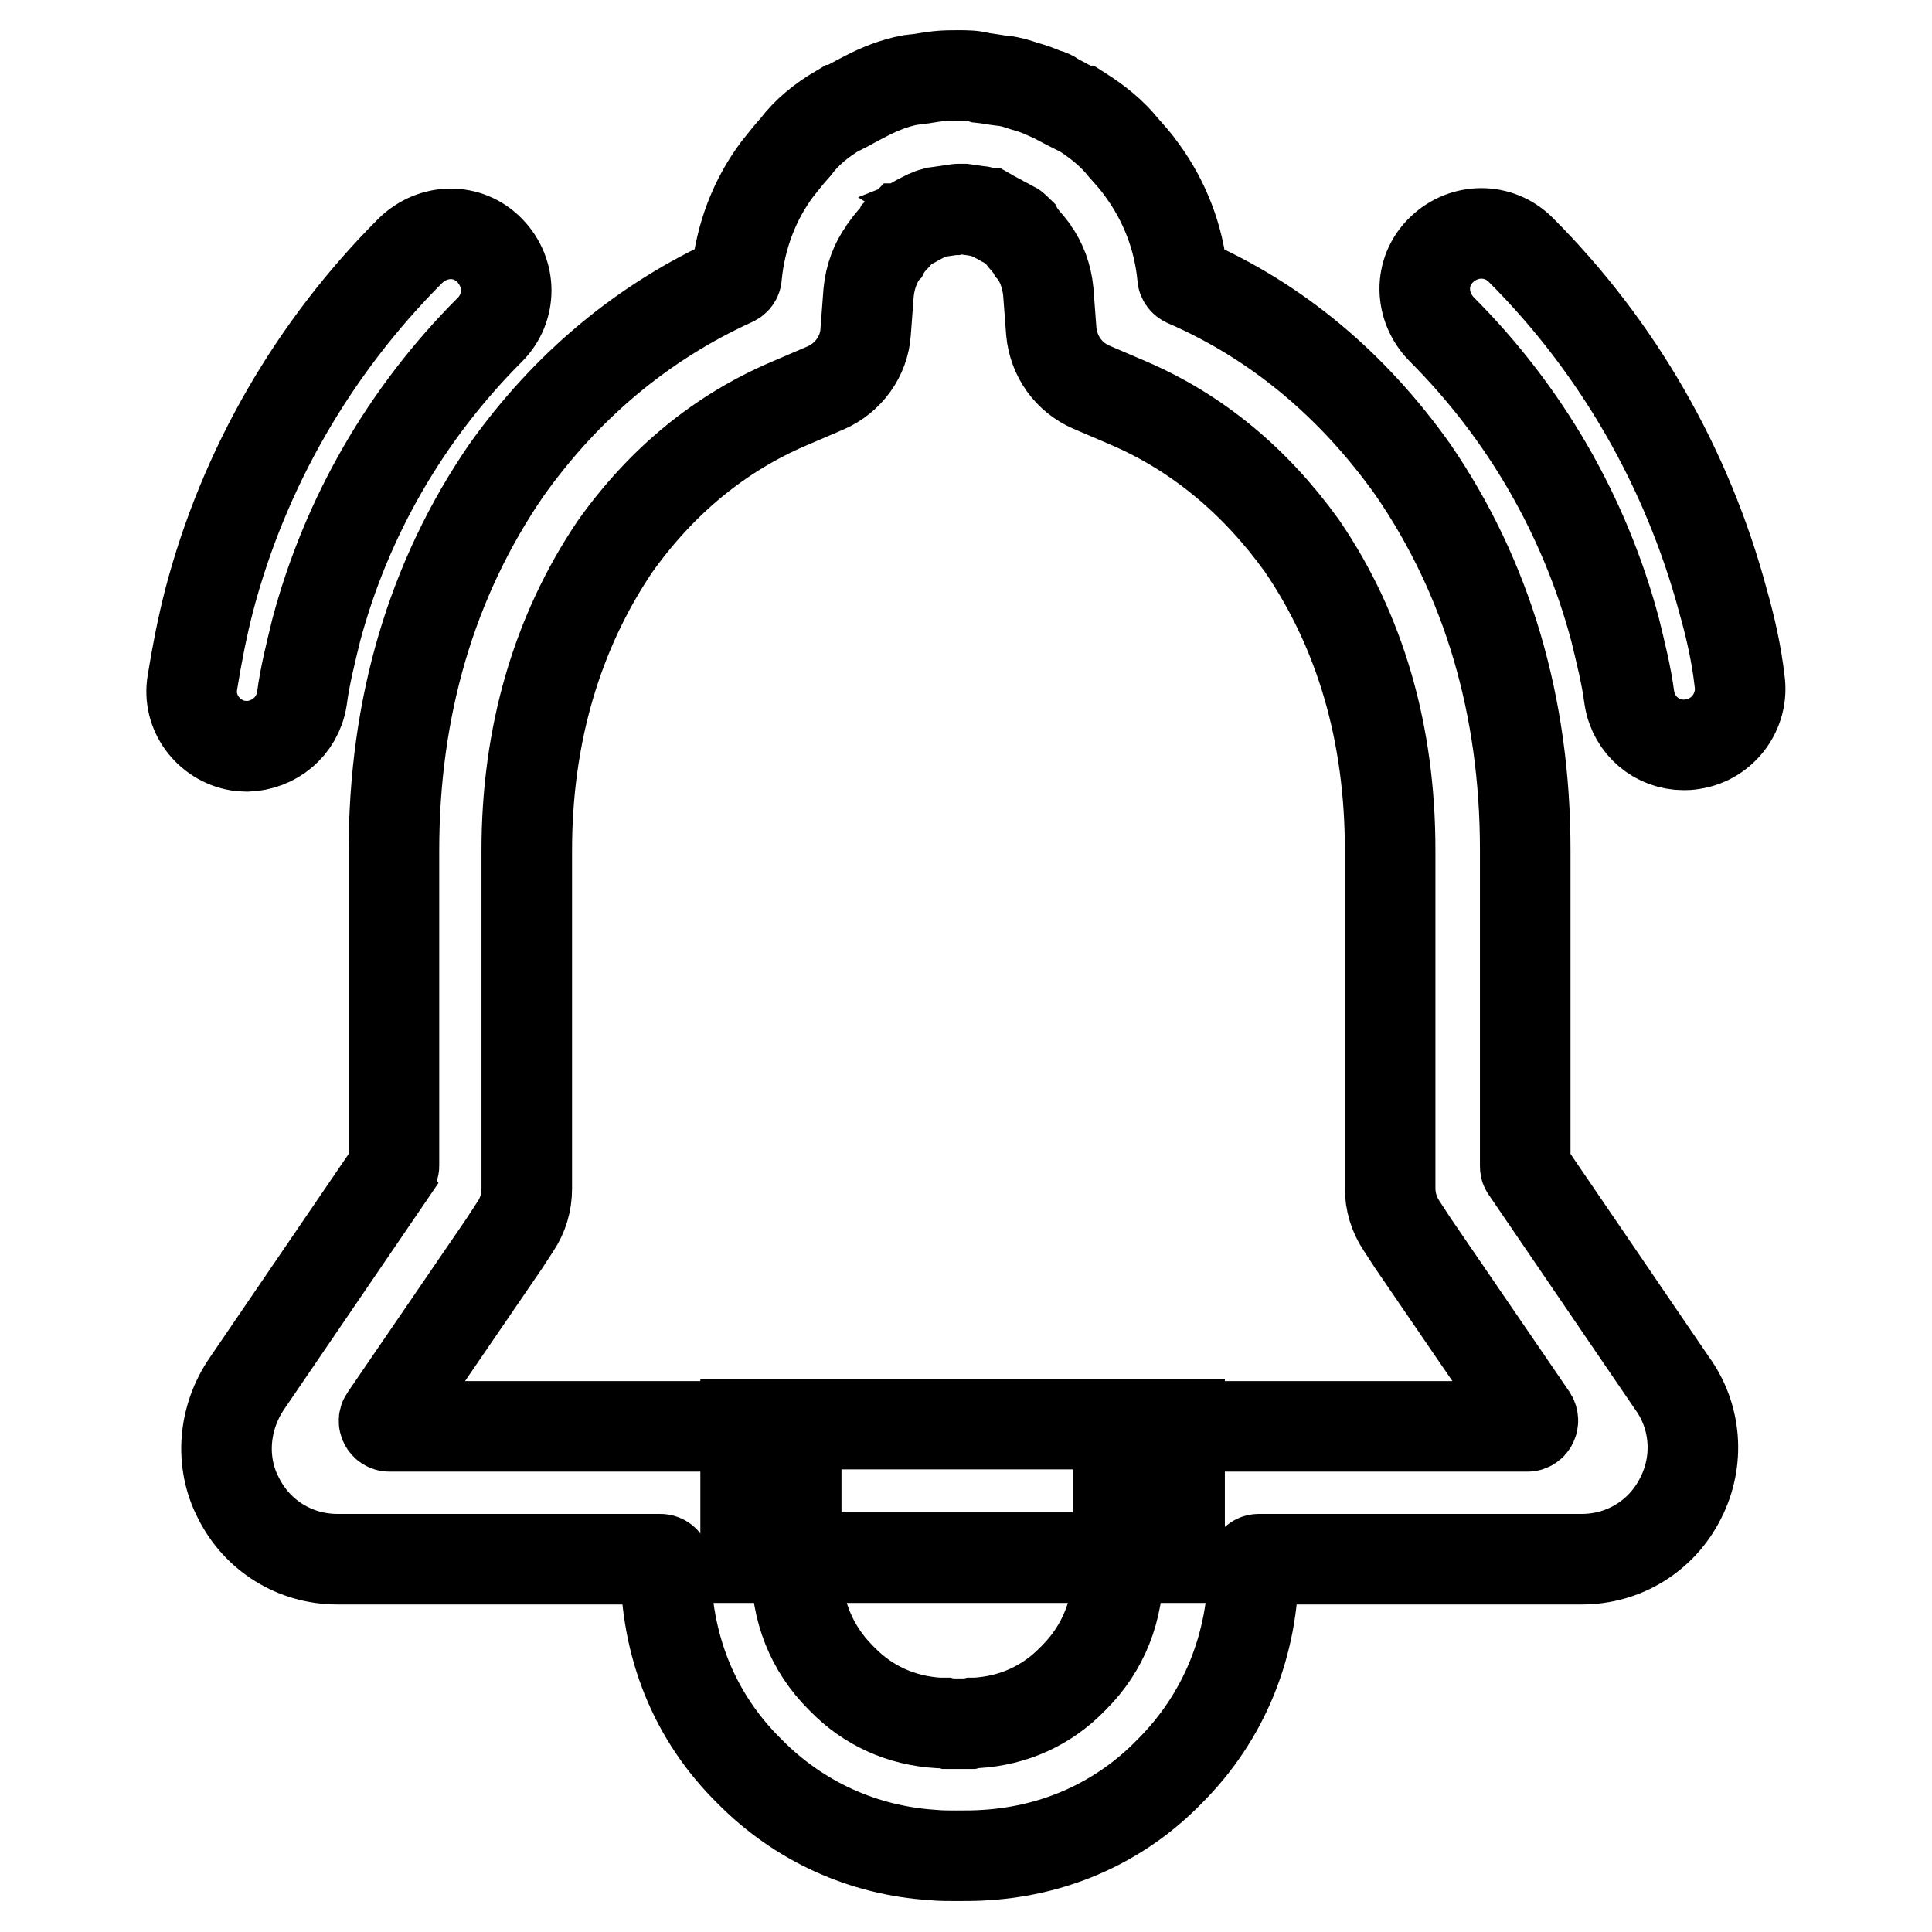
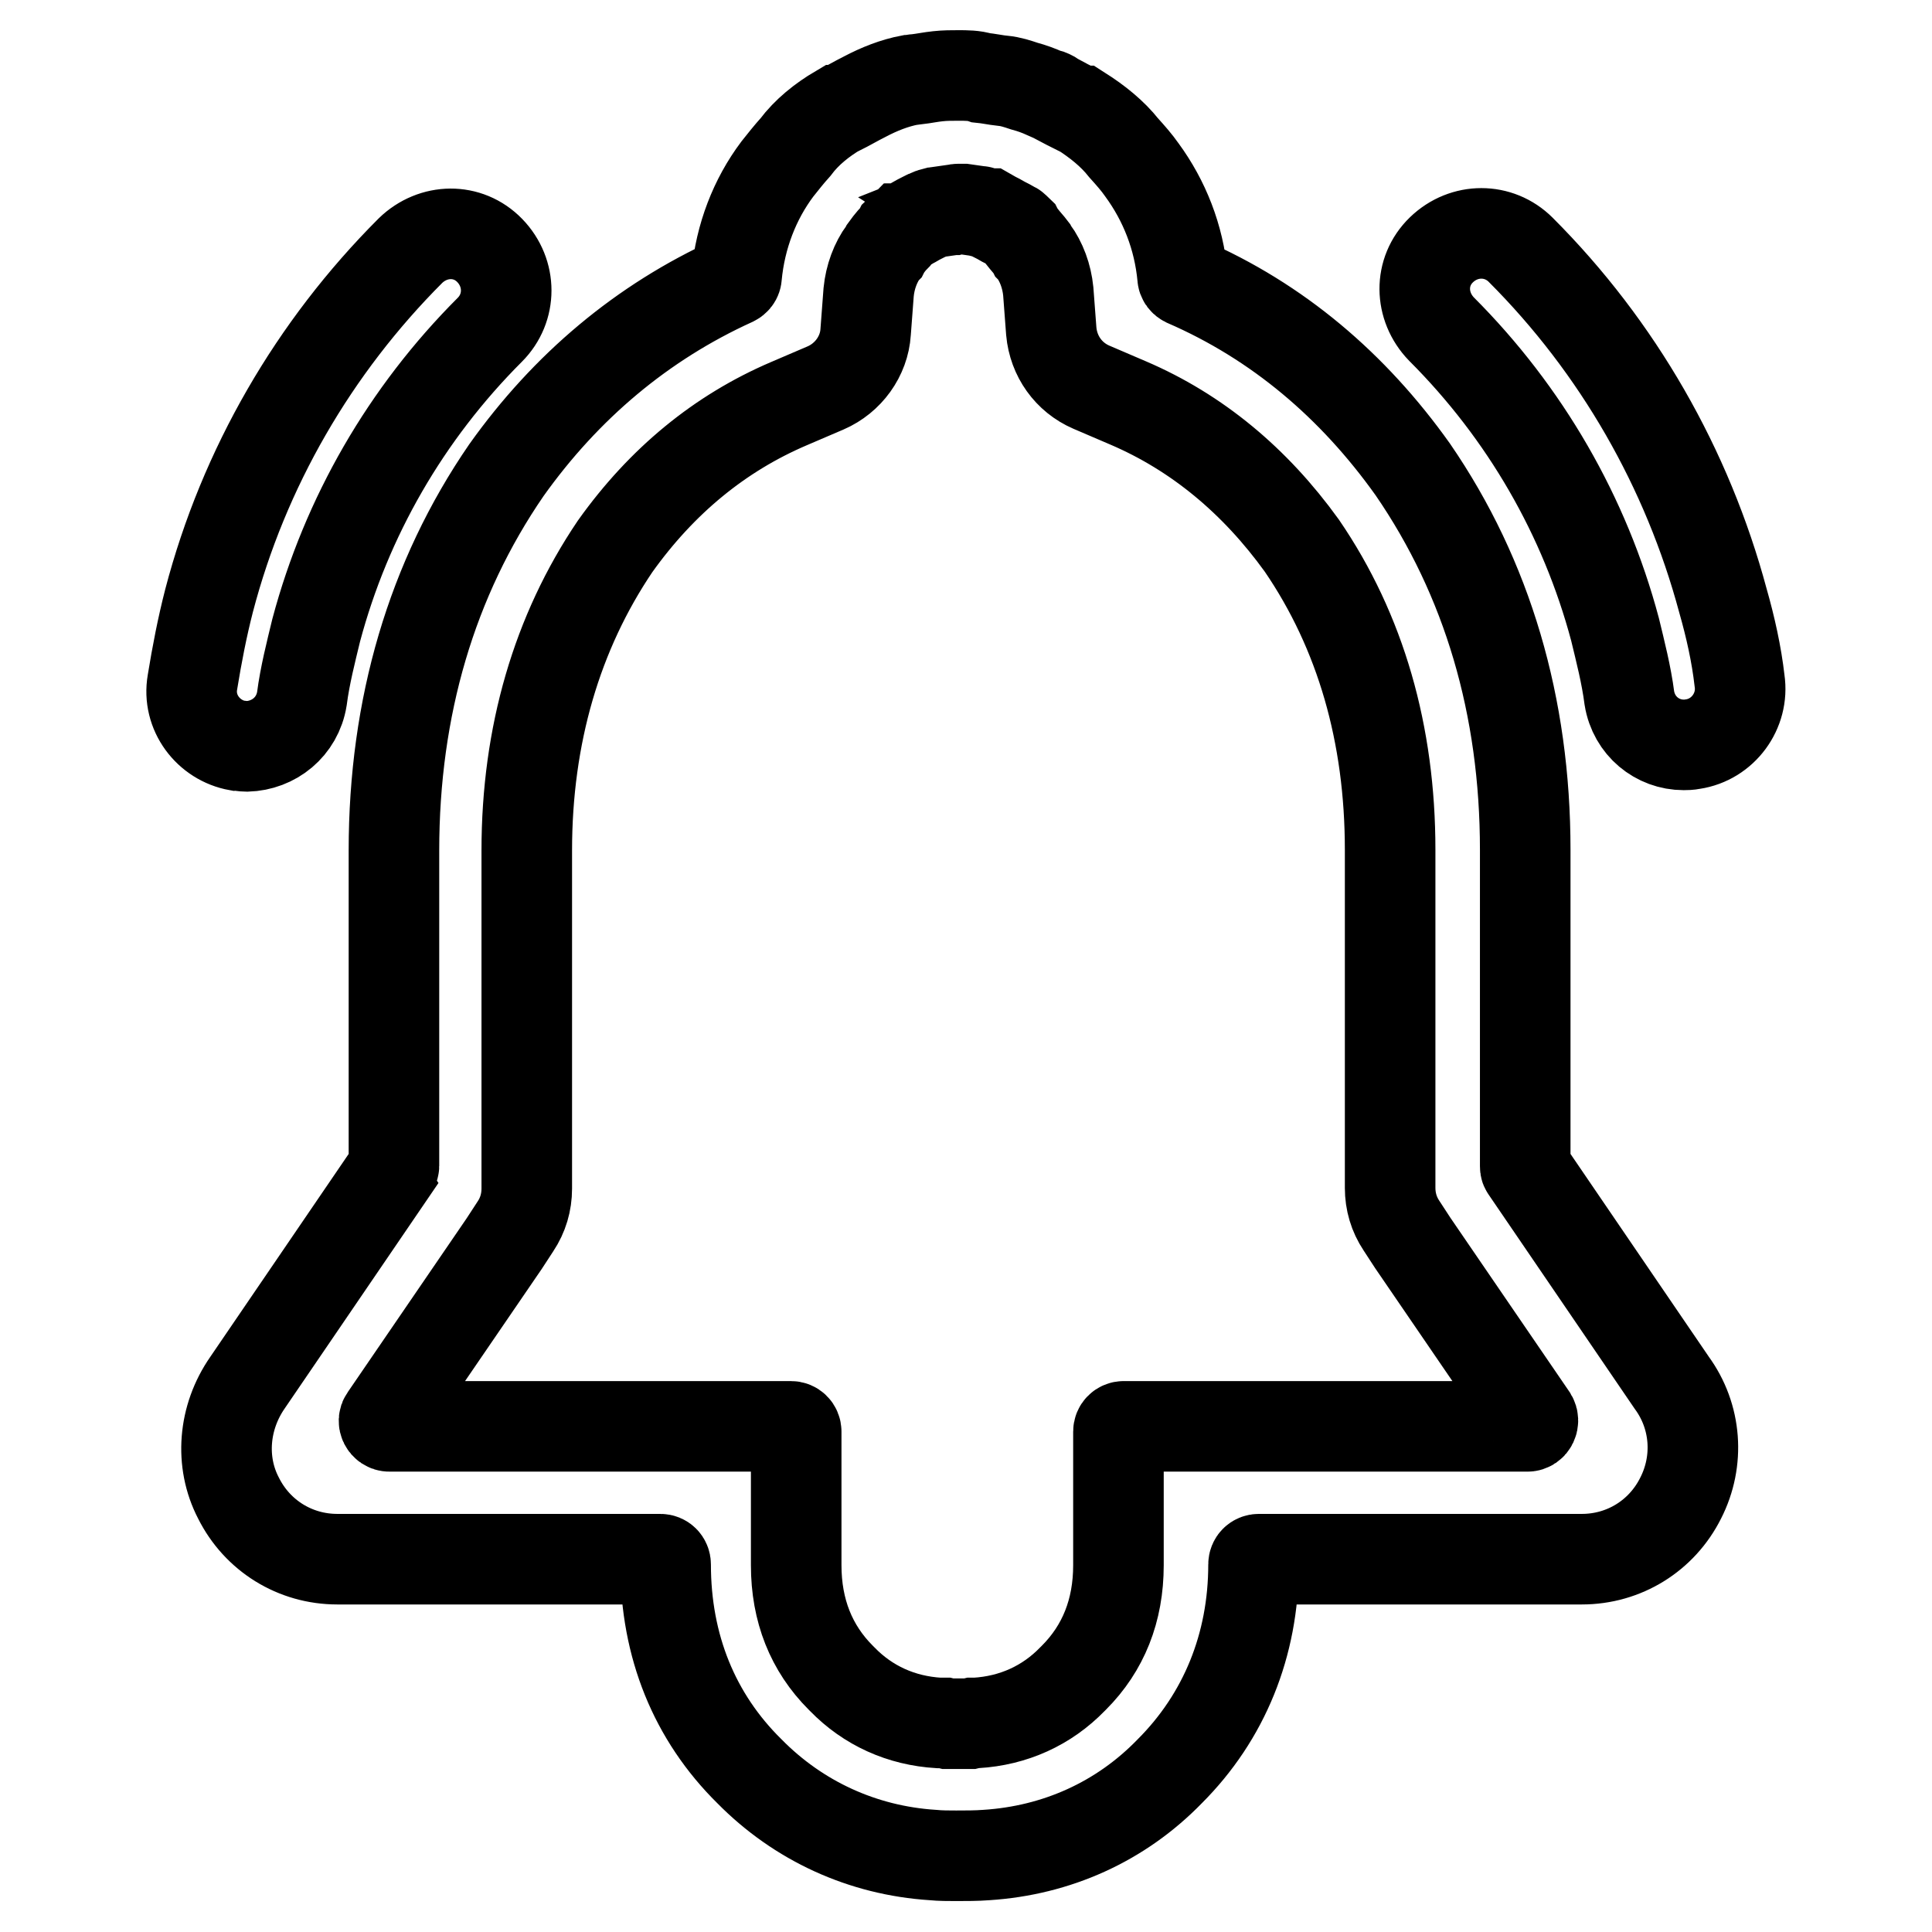
<svg xmlns="http://www.w3.org/2000/svg" version="1.1" x="0px" y="0px" viewBox="0 0 256 256" enable-background="new 0 0 256 256" xml:space="preserve">
  <g>
    <path stroke-width="12" fill-opacity="0" stroke="#000000" d="M127,27.7h0.7c0.7,0.1,1.4,0.2,2.1,0.3h0l0.1,0c0.1,0,0.1,0,0.2,0.1l0.4,0.1l0.4,0.1c0.1,0,0.1,0,0.1,0 l0.7,0.4l0,0c0.4,0.2,0.8,0.4,1.3,0.7c0.4,0.2,0.8,0.4,1.3,0.7c0,0,0.1,0,0.1,0.1c0.3,0.2,0.4,0.3,0.5,0.4l0.1,0.2l0.3,0.4 c0.7,0.9,1.1,1.3,1.4,1.7l0.1,0.2l0.1,0.1c1.1,1.5,1.8,3.4,2,5.4l0.4,5.3c0.3,3.3,2.3,6.1,5.3,7.4l4.9,2.1 c9.1,3.9,16.8,10.3,23,18.9c7.8,11.4,11.7,25,11.7,40.3v44.8c0,1.8,0.5,3.5,1.5,5l1.5,2.3l15.8,23.1c0.3,0.5,0,1.2-0.6,1.2h-53.5 c-0.4,0-0.7,0.3-0.7,0.7v17.7c0,6-2,11-5.9,14.9l-0.1,0.1l-0.1,0.1c-3.4,3.5-7.8,5.5-12.8,5.8l-0.4,0l-0.4,0.1c-0.4,0-1.3,0-2,0 h-0.9l-0.4-0.1h-0.1l-0.7,0c-5-0.3-9.4-2.3-12.8-5.8l-0.1-0.1l-0.1-0.1c-3.9-3.9-5.9-8.9-5.9-14.9v-17.7c0-0.4-0.3-0.7-0.7-0.7 H51.6c-0.6,0-0.9-0.7-0.6-1.1l15.8-23.1l1.5-2.3c1-1.5,1.5-3.2,1.5-5v-44.8c0-15.3,4-28.9,11.7-40.3c6.2-8.7,13.9-15,23-18.9 l4.9-2.1c3-1.3,5.1-4.2,5.3-7.4l0.4-5.3c0.2-2,0.9-3.9,2-5.4l0.1-0.1l0.1-0.2c0.3-0.4,0.6-0.9,1.4-1.7l0.3-0.4l0.1-0.2 c0.1-0.1,0.3-0.2,0.5-0.4c0,0,0.1,0,0.1-0.1c0.5-0.2,0.9-0.5,1.3-0.7c0.5-0.3,0.9-0.5,1.3-0.7l0.2-0.1l0.2-0.1 c0.3-0.1,0.6-0.3,1-0.4c0.2,0,0.3-0.1,0.5-0.1c0.7-0.1,1.4-0.2,2.1-0.3h0.1C126.8,27.7,126.9,27.7,127,27.7 M127,10 c-0.9,0-1.8,0-2.7,0.1c-1,0.1-1.9,0.3-2.8,0.4c-0.3,0-0.6,0.1-0.9,0.1c-2.1,0.4-4.1,1.2-6,2.2c-1.2,0.6-2.2,1.2-3.4,1.8 c0,0,0,0-0.1,0c-2.2,1.3-4.2,2.9-5.7,4.9c-0.9,1-1.6,1.9-2.4,2.9c-3,4-4.9,8.9-5.4,14.2c0,0.3-0.2,0.5-0.4,0.6 C85.1,42.7,75,51.2,67.1,62.3c-9.9,14.4-14.9,31.4-14.9,50.4v41.8c0,0.1-0.1,0.3-0.1,0.4l-19.3,28.3c-3.2,4.6-3.7,10.5-1.2,15.3 c2.5,5,7.5,8.1,13.1,8.1h42.8c0.4,0,0.7,0.3,0.7,0.7c0,10.8,3.8,20.2,11.1,27.4c6.5,6.6,15,10.5,24.3,11.1c1,0.1,2.1,0.1,3.1,0.1 c1.3,0,2.7,0,4-0.1c9.3-0.6,17.8-4.4,24.3-11.1c7.2-7.2,11.1-16.7,11.1-27.4c0-0.4,0.3-0.7,0.7-0.7h42.8c5.6,0,10.6-3.1,13.1-8.1 c2.5-4.9,2.1-10.8-1.2-15.3l-19.3-28.3c-0.1-0.1-0.1-0.3-0.1-0.4v-41.9c0-19-5-36-14.9-50.4c-7.9-11.1-17.9-19.6-30.1-24.9 c-0.2-0.1-0.4-0.3-0.4-0.6c-0.5-5.3-2.4-10.1-5.4-14.2c-0.7-1-1.5-1.9-2.4-2.9c-1.5-1.9-3.5-3.5-5.7-4.9c0,0,0,0-0.1,0 c-1.2-0.6-2.2-1.1-3.3-1.7c-0.1,0-0.1-0.1-0.1-0.1c-0.3-0.2-0.7-0.4-1.1-0.5c0,0-0.1,0-0.1,0c-0.9-0.4-1.7-0.7-2.8-1 c-0.9-0.3-1.8-0.6-2.8-0.7h-0.1c-0.9-0.1-1.8-0.3-2.8-0.4C129.1,10,128,10,127,10z M228.3,79.6c-4.7-17.5-13.9-33.6-26.8-46.5 c-2.9-2.9-7.5-2.9-10.5,0s-2.9,7.5,0,10.5c11.1,11.1,19,24.8,23,39.8c0.7,2.9,1.5,6,1.9,9.1c0.6,3.7,3.7,6.2,7.2,6.2 c0.3,0,0.7,0,1.2-0.1c4-0.6,6.8-4.4,6.2-8.4C230.1,86.7,229.3,83.1,228.3,79.6z M40,92.6c0.4-3.1,1.2-6.2,1.9-9.1 c4-15,11.9-28.7,23-39.8c2.9-2.9,2.9-7.5,0-10.5s-7.5-2.9-10.5,0C41.6,46,32.3,62,27.7,79.6c-0.9,3.5-1.6,7.1-2.2,10.8 c-0.7,4,2.1,7.7,6,8.4c0.4,0,0.7,0.1,1.2,0.1C36.3,98.8,39.4,96.3,40,92.6z" />
-     <path stroke-width="12" fill-opacity="0" stroke="#000000" d="M98.8,188.7h57.5v17.7H98.8V188.7z" />
  </g>
</svg>